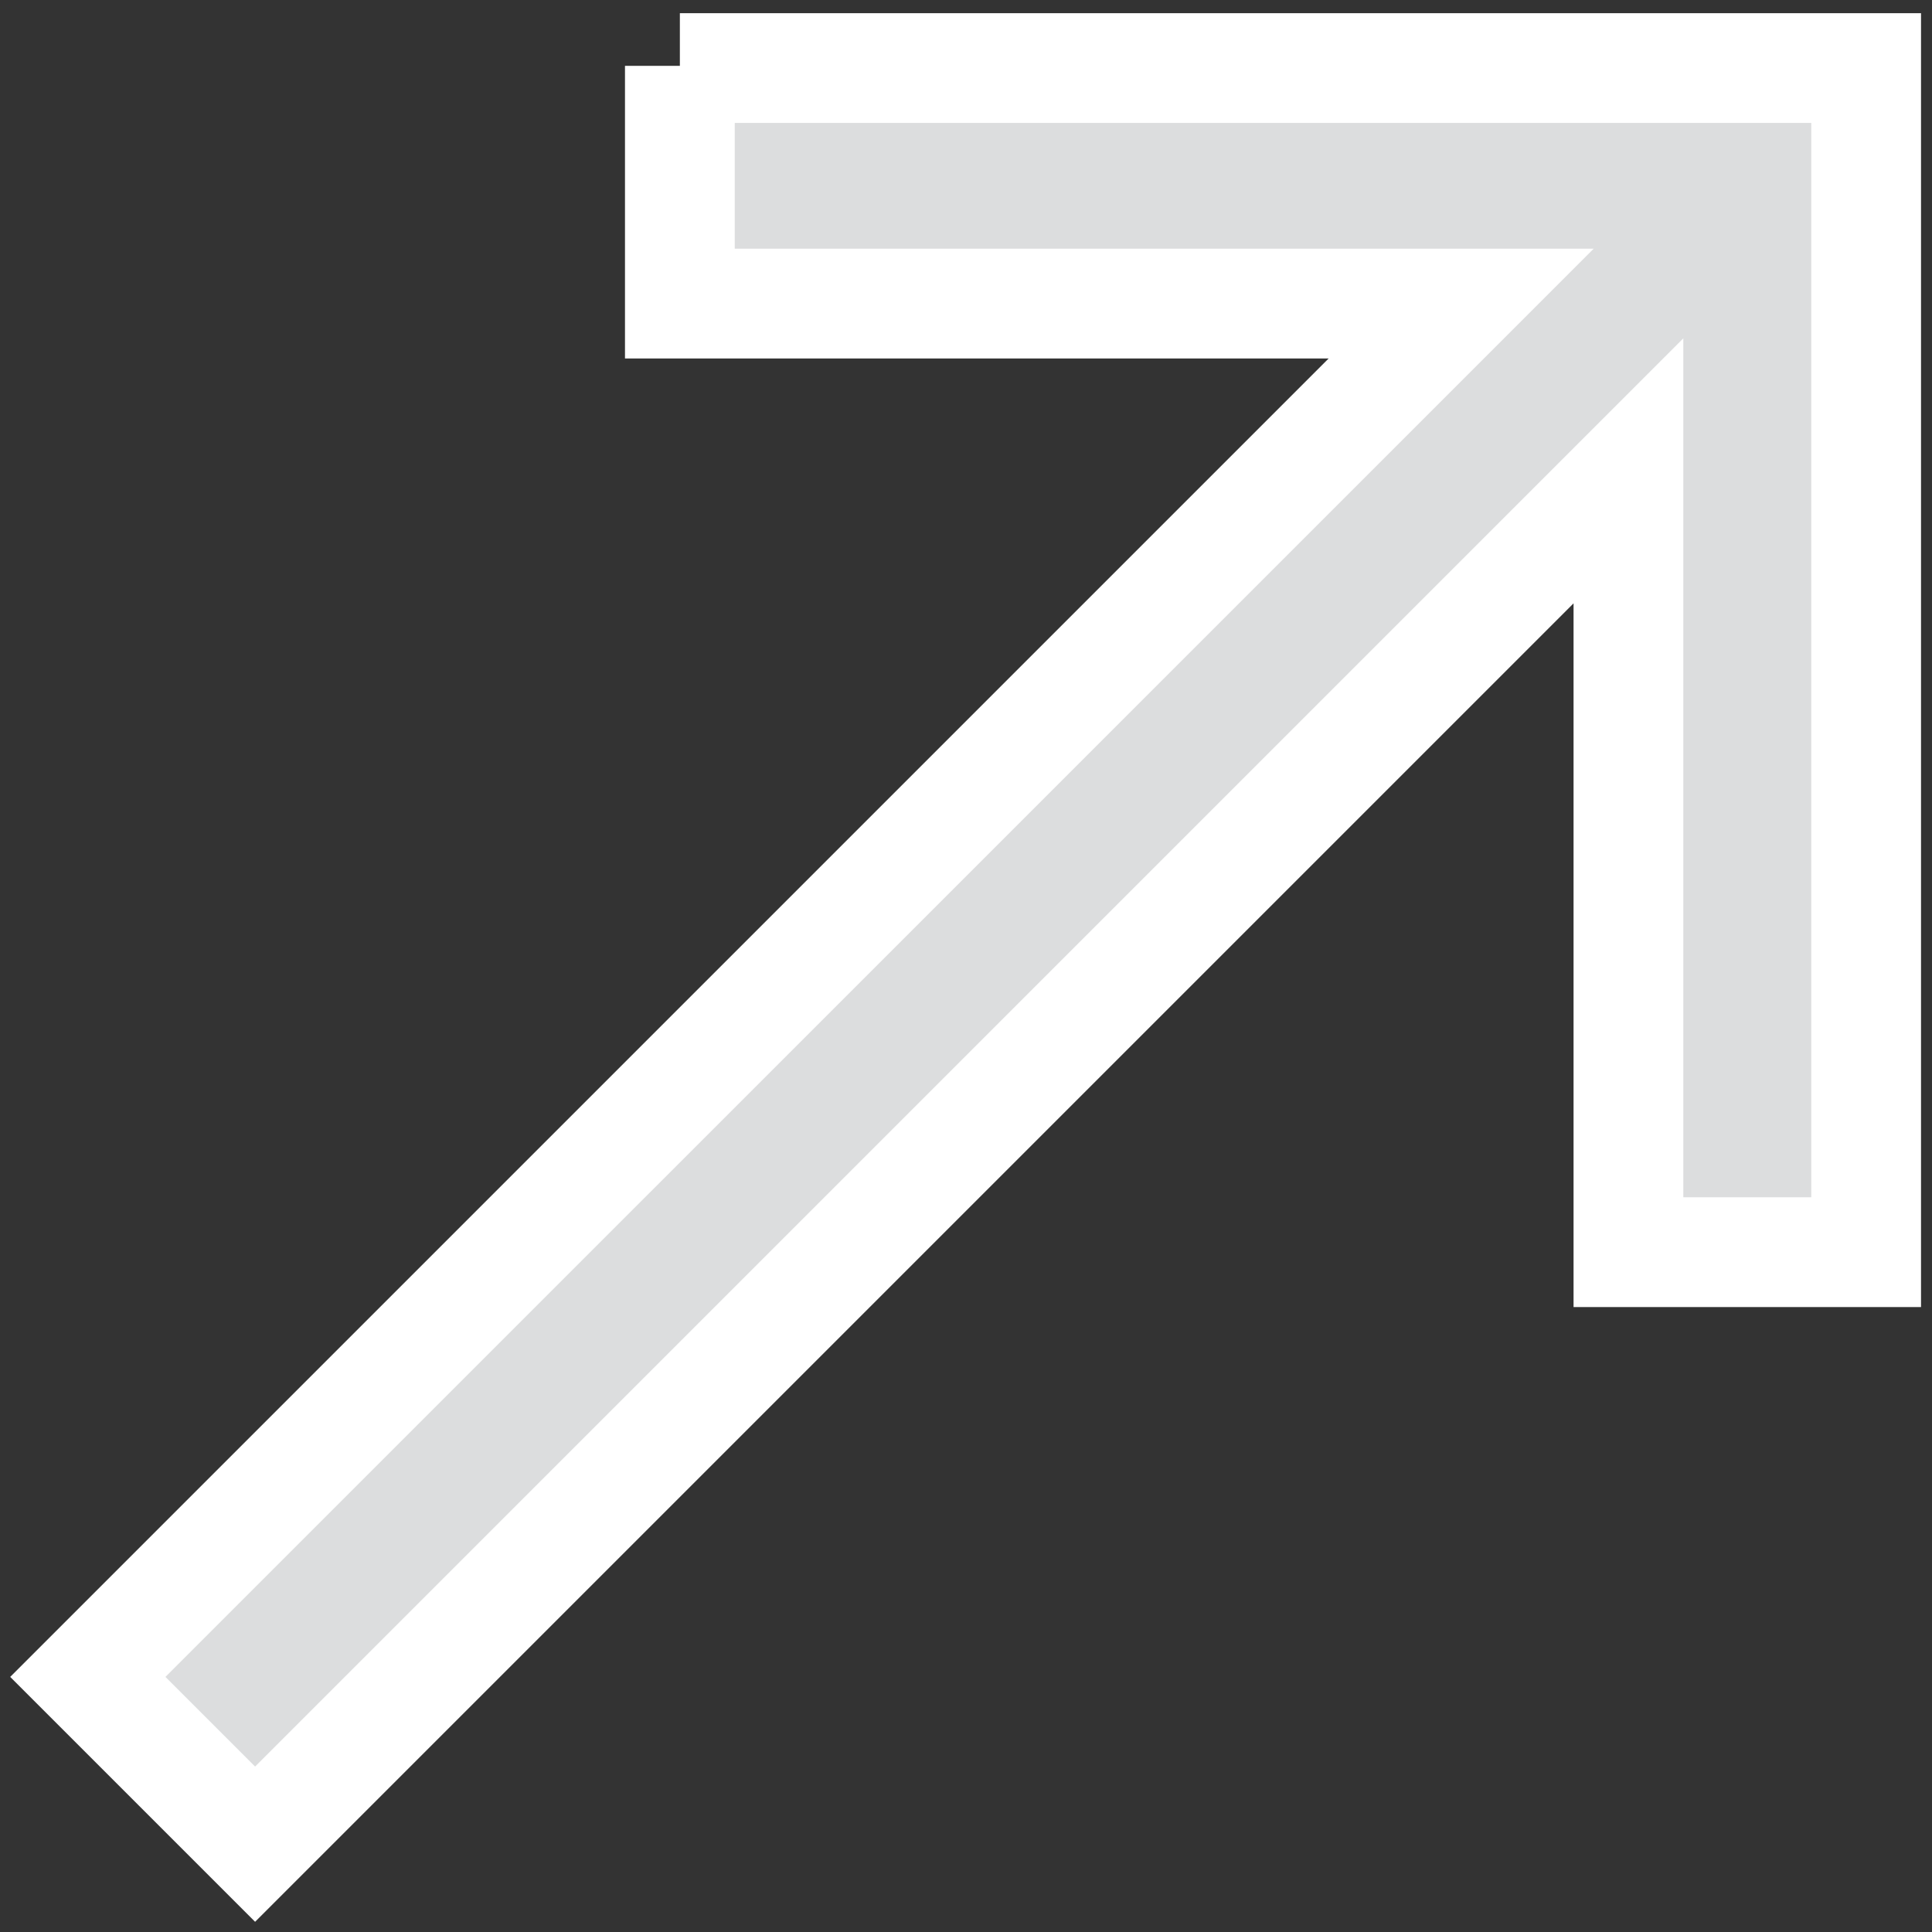
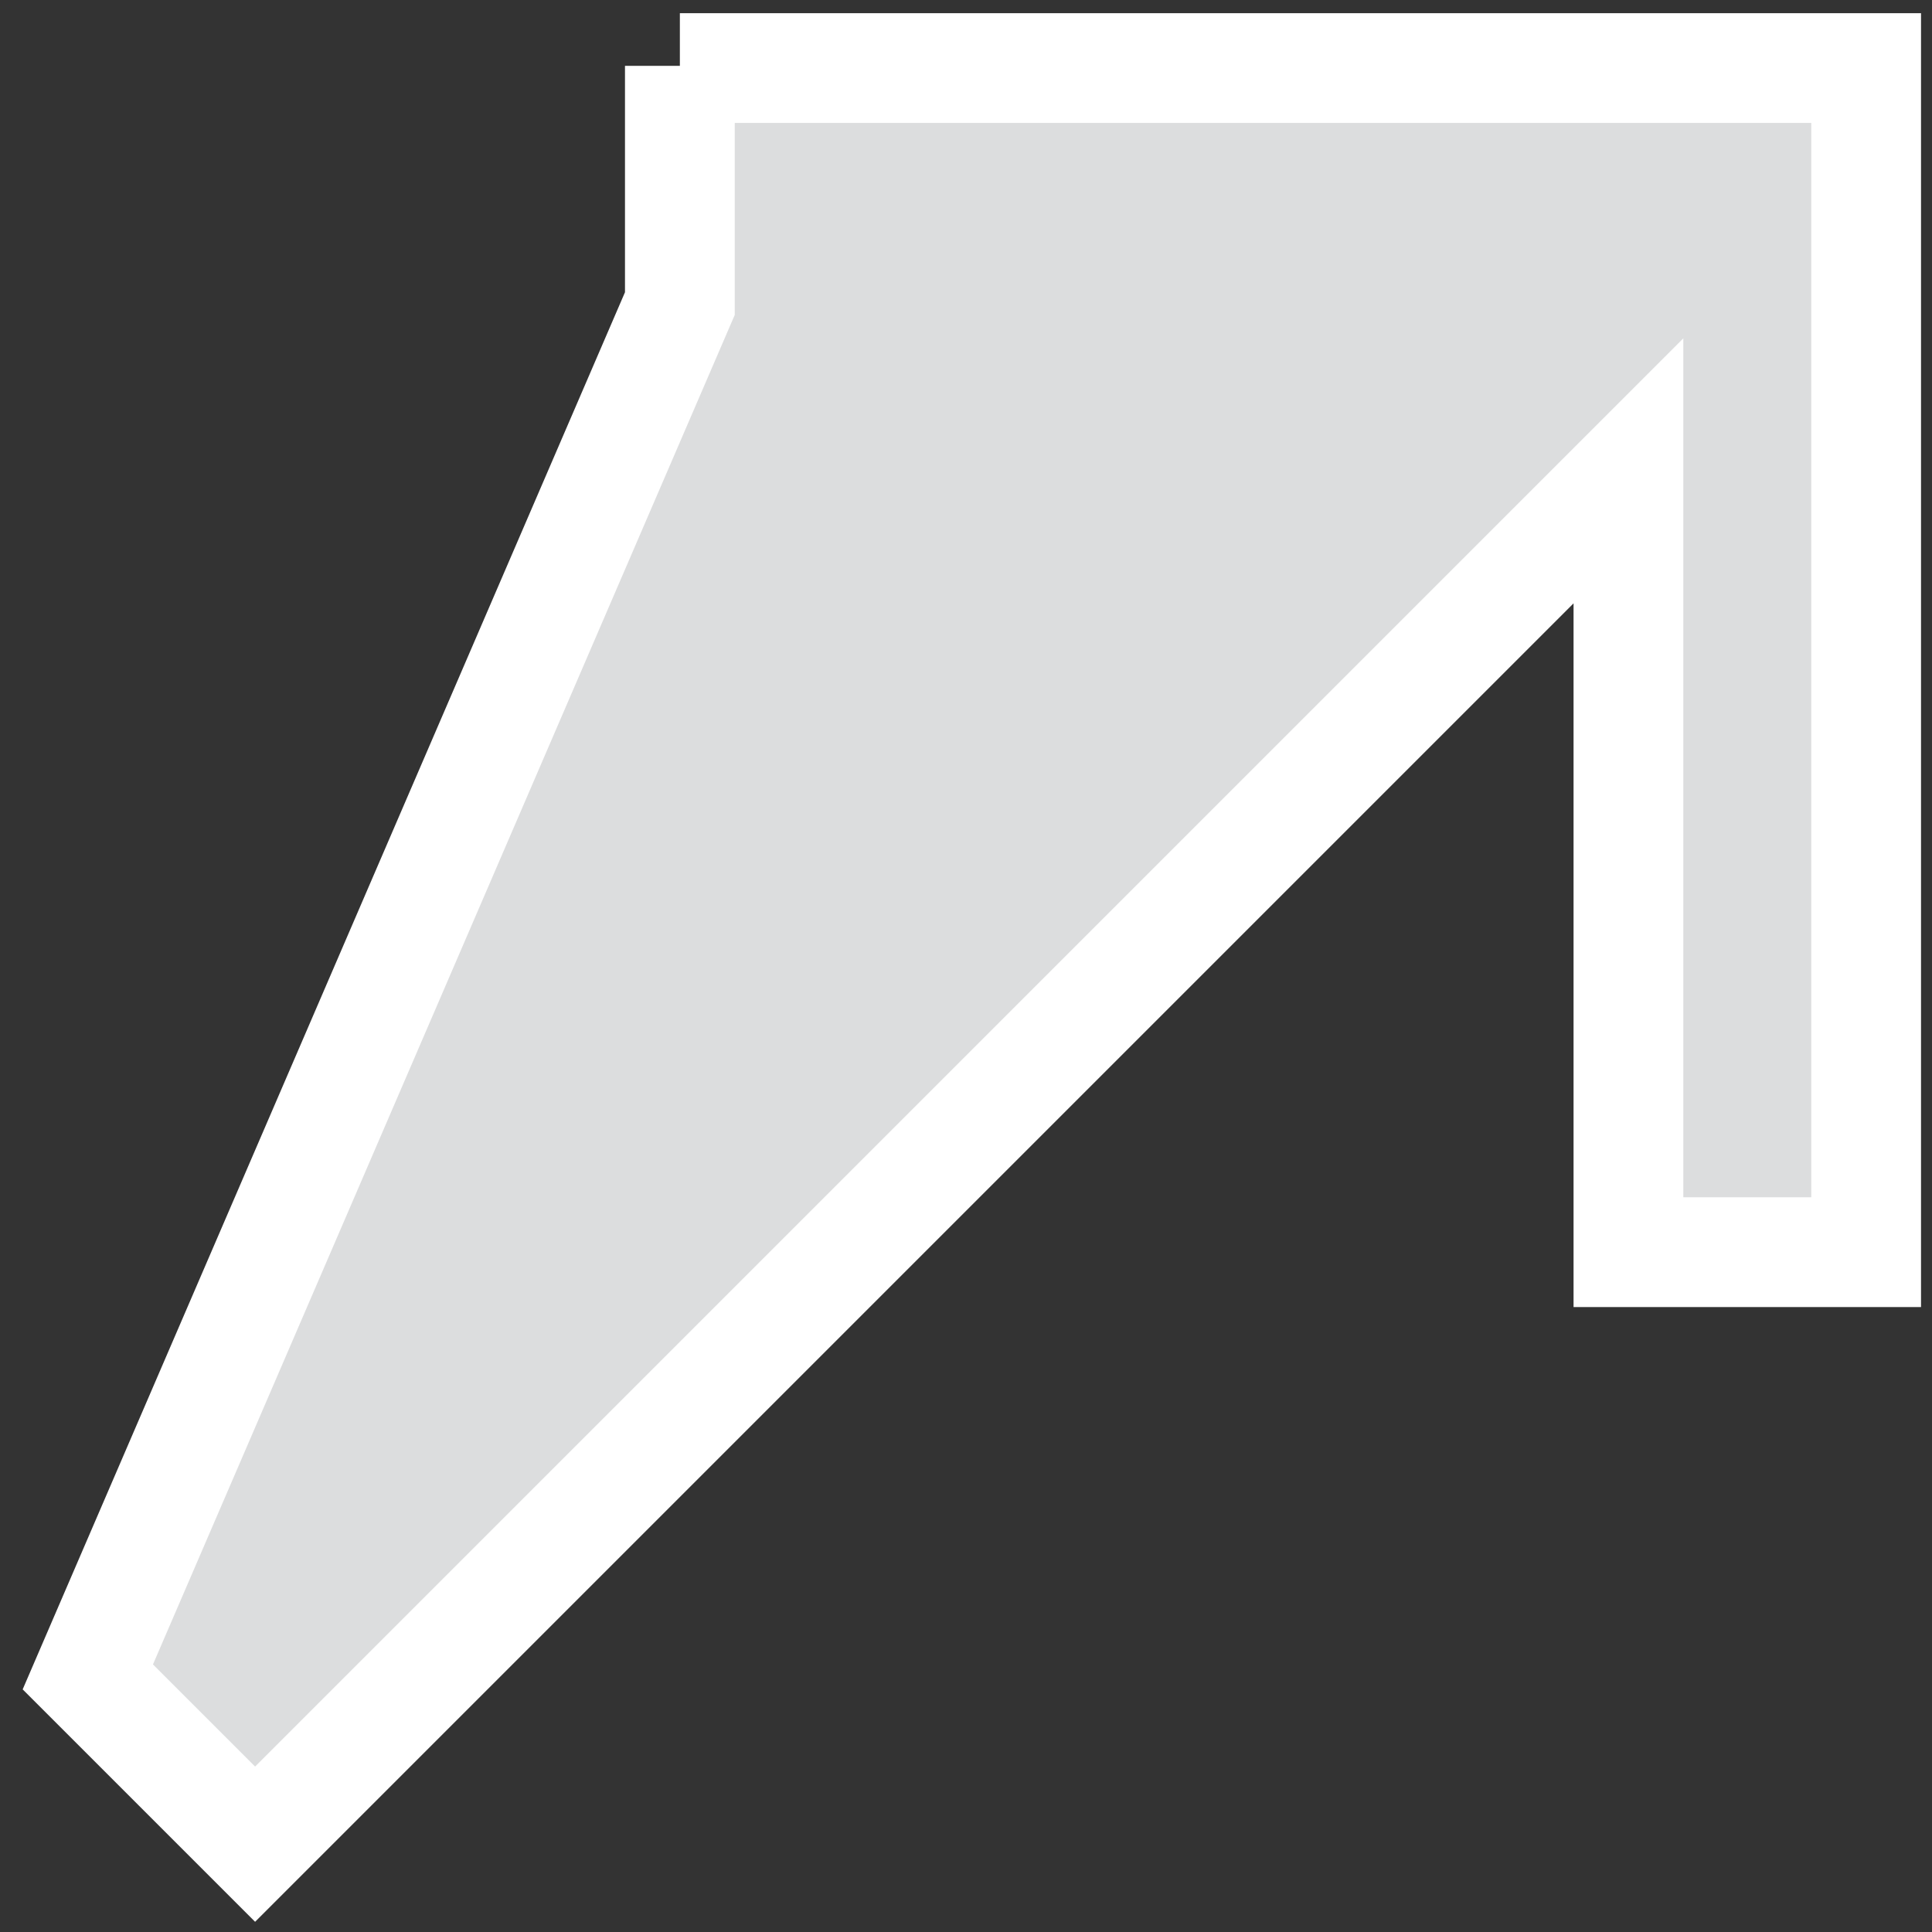
<svg xmlns="http://www.w3.org/2000/svg" width="88" height="88" viewBox="0 0 88 88" fill="none">
  <rect x="0" y="0" width="88" height="88" fill="#333333" stroke="none" />
-   <path d="M30.967 3V13.827H66.555L4 76.381L11.619 84L74.173 21.446V57.034H85V3.1H30.967V3Z" fill="#DCDDDE" stroke="white" stroke-width="5" stroke-miterlimit="10" />
+   <path d="M30.967 3V13.827L4 76.381L11.619 84L74.173 21.446V57.034H85V3.1H30.967V3Z" fill="#DCDDDE" stroke="white" stroke-width="5" stroke-miterlimit="10" />
</svg>